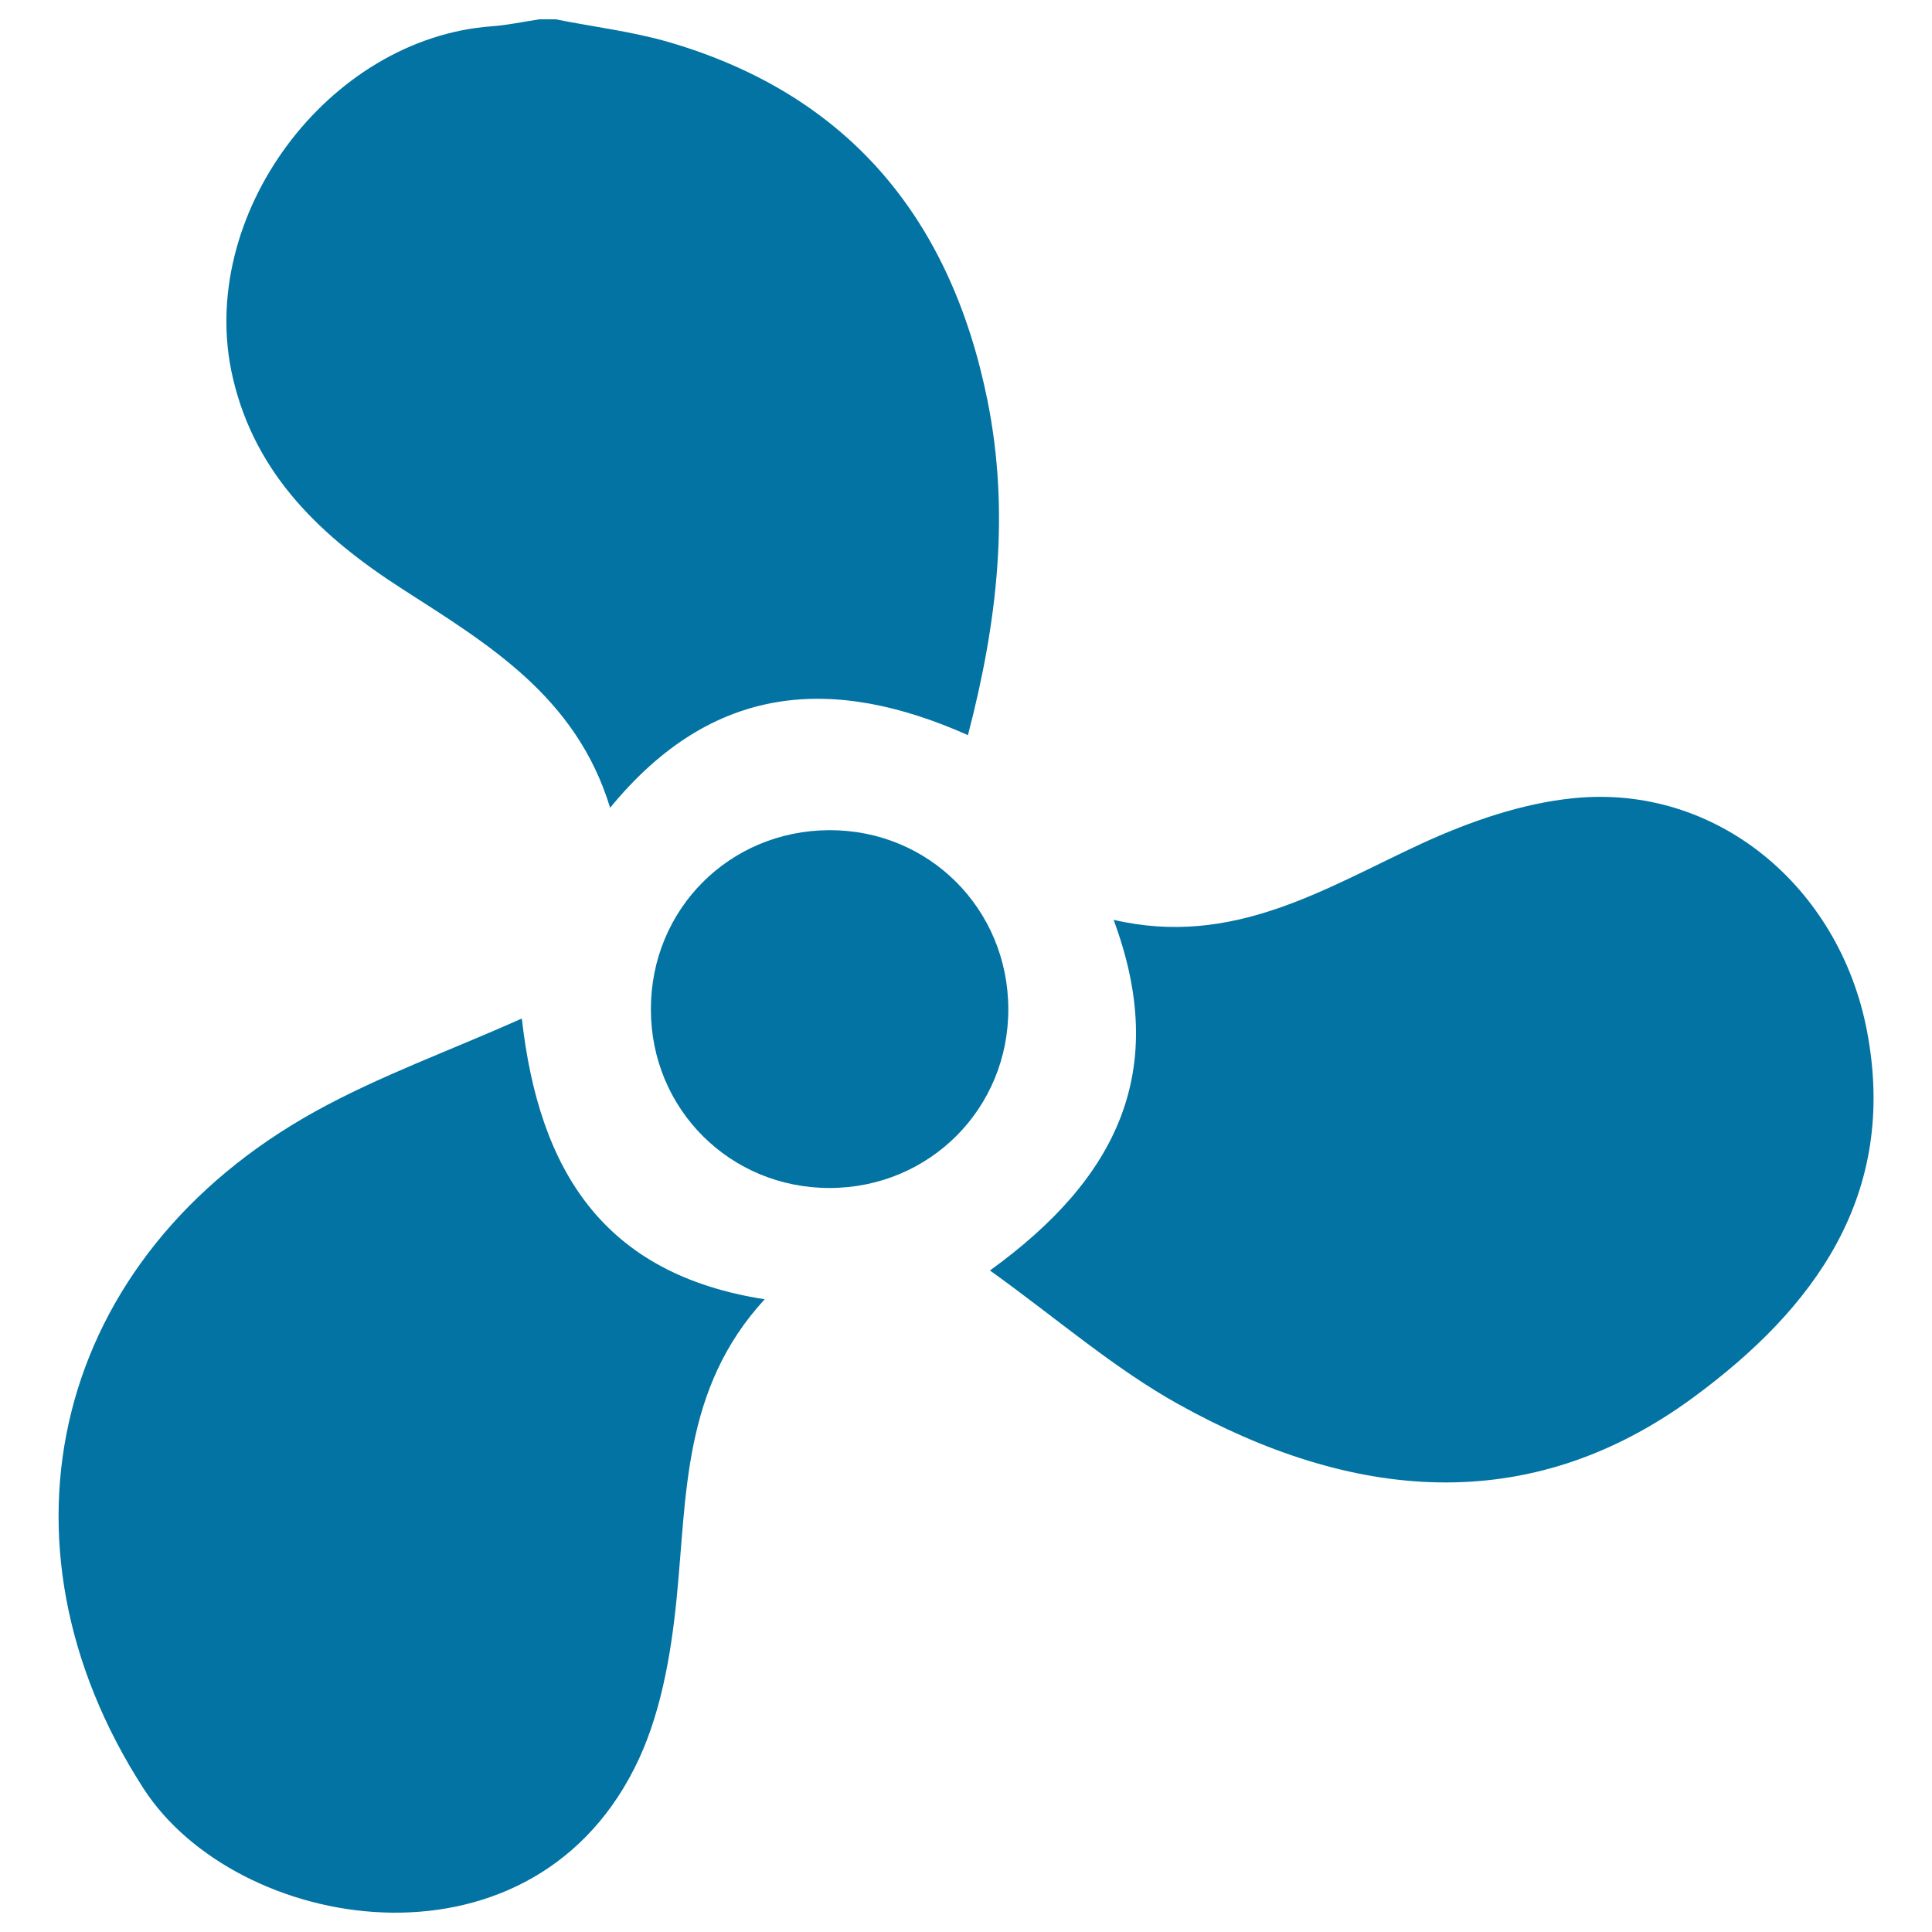
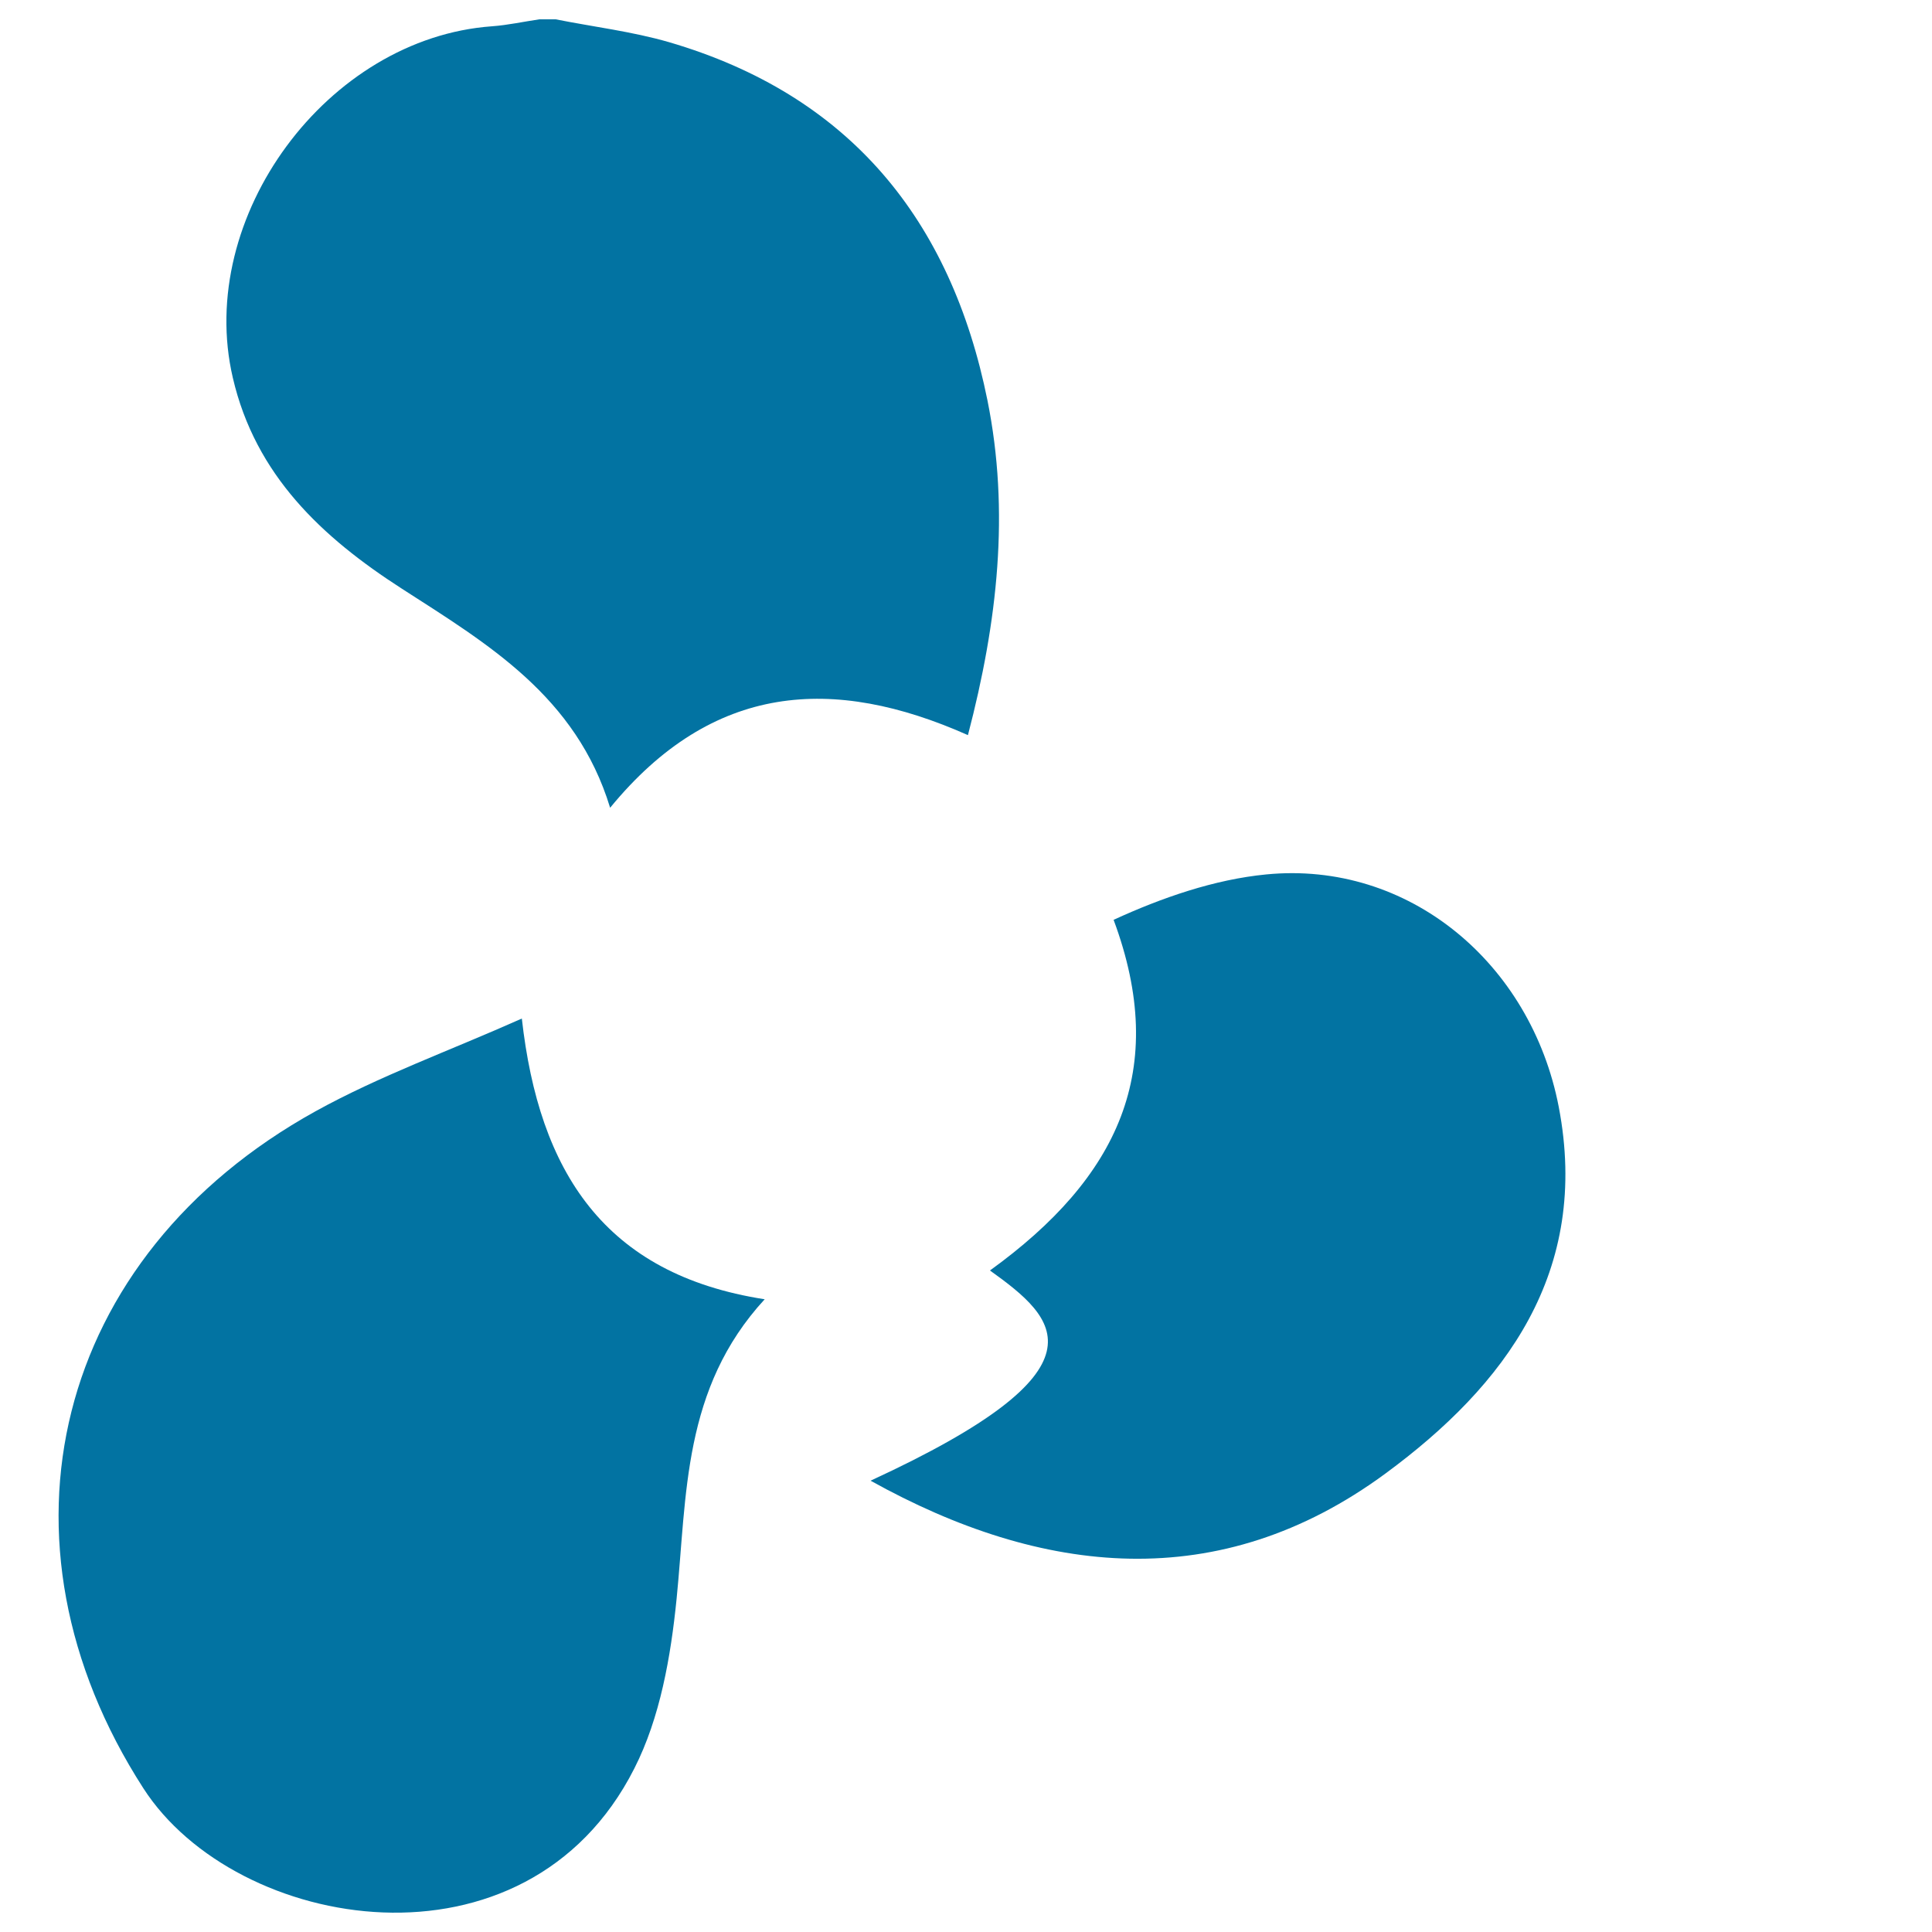
<svg xmlns="http://www.w3.org/2000/svg" viewBox="0 0 1000 1000" style="fill:#0273a2">
  <title>Aeration SVG icon</title>
  <path d="M287.6,10c19.6,3.9,39.6,6.3,58.6,11.8c93.4,27.3,146,91.8,164.9,185.4c11.6,57.6,5.3,114.4-10.1,173.3c-69.7-31-132.2-27.1-185.2,37.6c-17.6-57.8-63.4-84.8-107.8-113.4c-41.2-26.5-75.8-58.7-87.5-109.2c-19.4-83.2,48.9-175.8,134.2-181.9c8.2-0.6,16.3-2.4,24.5-3.6C282.1,10,284.9,10,287.6,10z" />
-   <path d="M512.4,657.6c66.4-48,92.9-103.8,64-181.5c61.9,14.4,109.3-16.3,159.5-39.5c24.8-11.4,52.1-20.9,79-23.5c73.5-7.2,137,45.7,151.4,120.3c16.4,85.4-27.7,144.2-89.7,189.8c-85.9,63.2-177.7,53.1-266.5,3.7C576.6,708.3,547.1,682.5,512.4,657.6z" />
+   <path d="M512.4,657.6c66.4-48,92.9-103.8,64-181.5c24.8-11.4,52.1-20.9,79-23.5c73.5-7.2,137,45.7,151.4,120.3c16.4,85.4-27.7,144.2-89.7,189.8c-85.9,63.2-177.7,53.1-266.5,3.7C576.6,708.3,547.1,682.5,512.4,657.6z" />
  <path d="M270.1,527.2c8.9,79.2,42.6,132.4,125.7,145.3c-42.6,46.3-40.2,101.3-45.6,155.1c-3,29.8-8.5,61.5-21.9,87.8C272.3,1026,122.1,1000,74.2,925.6c-82.5-128-46.4-275.4,89.1-350.4C196.4,556.9,232.4,544,270.1,527.2z" />
-   <path d="M429.5,614.9c-51.6,0.1-92.6-40.8-92.6-92.4c-0.1-51.8,40.6-92.6,92.3-92.8c51.6-0.2,92.5,40.7,92.7,92.4C522.1,573.7,481.2,614.8,429.5,614.9z" />
</svg>